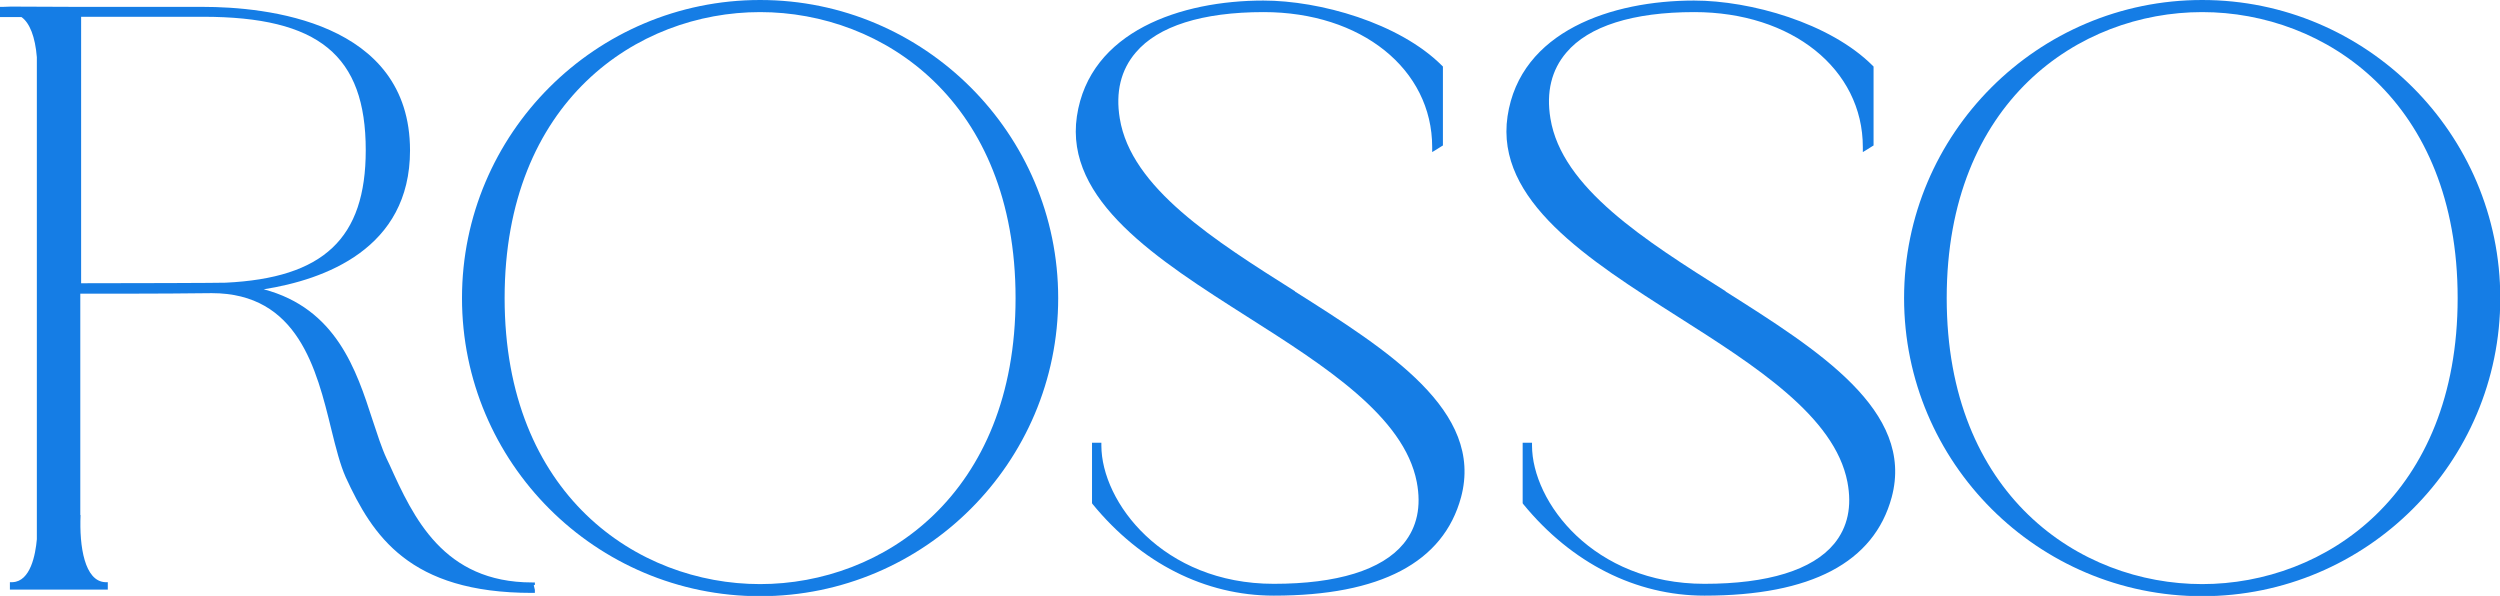
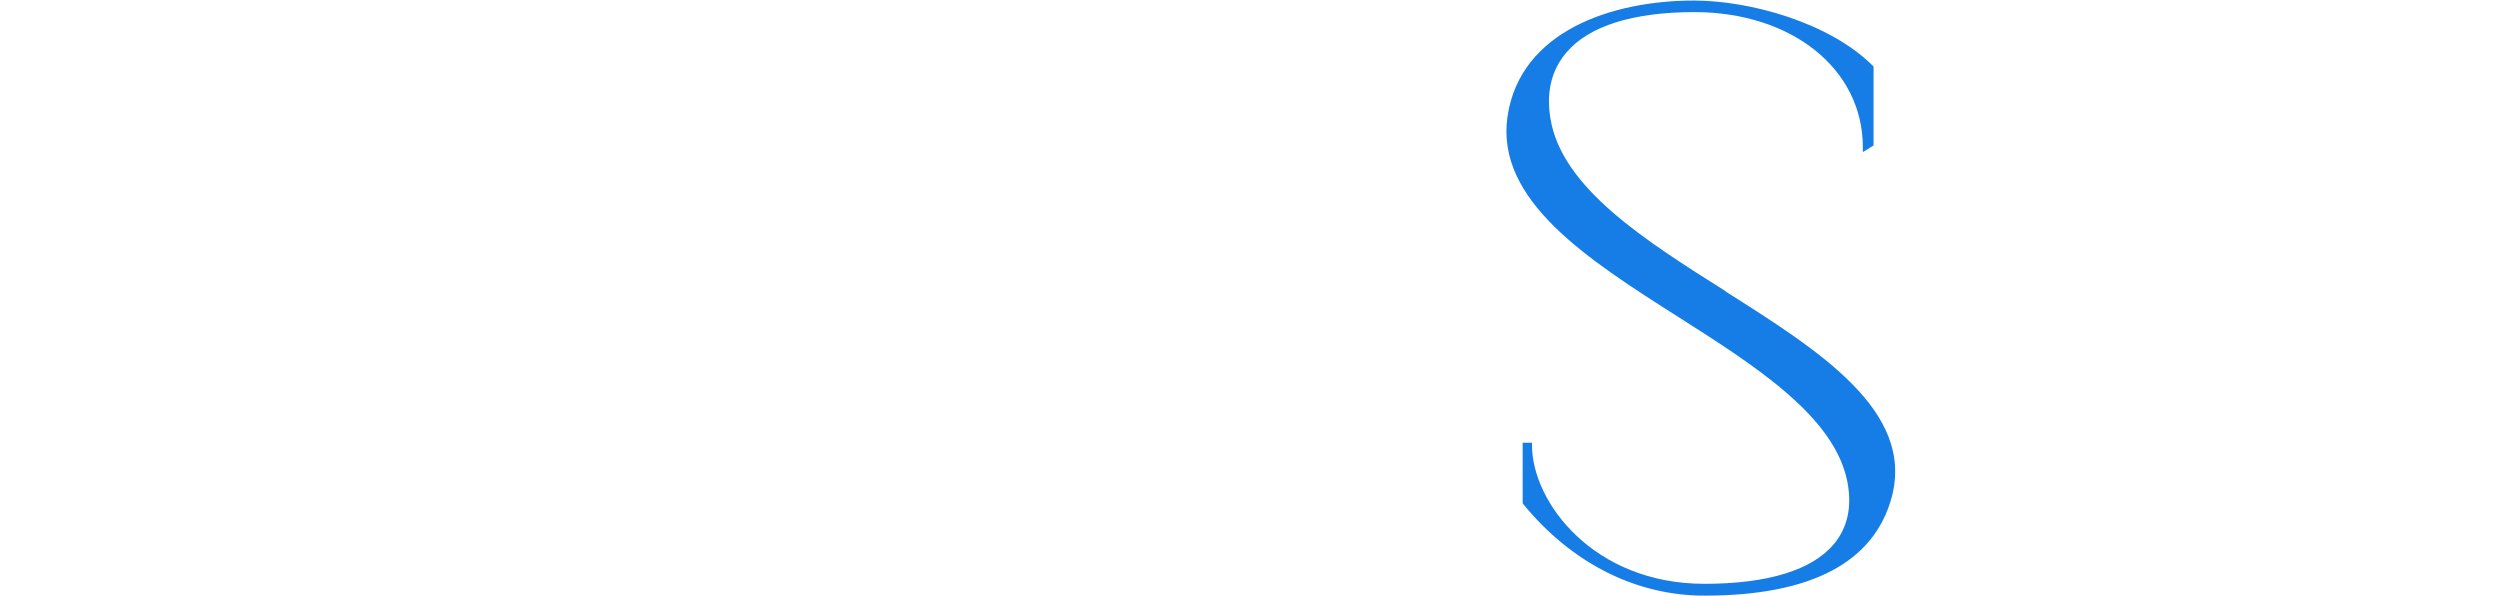
<svg xmlns="http://www.w3.org/2000/svg" id="_レイヤー_2" data-name="レイヤー 2" viewBox="0 0 90.91 21.67">
  <defs>
    <style>
      .cls-1 {
        fill: #157de5;
      }
    </style>
  </defs>
  <g id="_レイヤー_4" data-name="レイヤー 4">
    <g>
-       <path class="cls-1" d="M19.45,21.27v-.09h-.1c-3.23,0-4.32-2.37-5.18-4.27l-.11-.23c-.19-.41-.34-.89-.51-1.4-.59-1.82-1.32-4.06-3.96-4.76,2.21-.35,5.32-1.47,5.32-5.05C14.91.76,9.64.25,7.38.25H2.85s-2.37-.01-2.37-.01h-.1s-.28.01-.28.01h-.1v.37h.78c.3.21.5.72.56,1.46v17.53c-.05.56-.23,1.53-.88,1.56h-.1v.27h3.56v-.27h-.1c-.74-.04-.94-1.29-.89-2.44h-.01v-8.05h1.45c1.19,0,2.59-.01,3.33-.02,3.13,0,3.81,2.75,4.35,4.96.17.69.32,1.28.52,1.73.98,2.13,2.31,4.21,6.77,4.21h.11v-.11s-.04-.17-.04-.17ZM2.95.61h4.43c4.21,0,5.92,1.4,5.92,4.85,0,3.21-1.53,4.65-5.1,4.82-.2.01-3.51.02-5.25.02V.61Z" />
-       <path class="cls-1" d="M27.64,0c-5.98,0-10.84,4.86-10.84,10.84s4.86,10.84,10.84,10.84,10.84-4.86,10.84-10.84S33.61,0,27.64,0ZM36.93,10.84c0,7.14-4.82,10.4-9.29,10.4s-9.29-3.25-9.29-10.4S23.16.44,27.64.44s9.29,3.25,9.29,10.4Z" />
-       <path class="cls-1" d="M47.09,10.59c-2.93-1.85-5.96-3.76-6.37-6.28-.16-.96.04-1.77.58-2.4.81-.96,2.42-1.47,4.65-1.47,3.55,0,6.13,2.07,6.13,4.91v.18l.15-.09.19-.12.05-.03v-2.87l-.03-.03C50.88.83,47.99.02,45.94.02c-2.98,0-6.32,1.11-6.78,4.21-.45,3.06,2.93,5.21,6.2,7.29,2.8,1.78,5.7,3.62,6.16,6.01.17.89.01,1.64-.48,2.24-.79.96-2.42,1.46-4.72,1.46-4.04,0-6.27-2.98-6.27-5.03v-.1h-.34v2.2l.02.03c1.76,2.15,4.1,3.33,6.59,3.33,3.88,0,6.17-1.21,6.81-3.58.84-3.14-2.66-5.34-6.04-7.48Z" />
      <path class="cls-1" d="M62.75,10.59c-2.93-1.85-5.96-3.76-6.37-6.28-.16-.96.04-1.77.58-2.4.81-.96,2.42-1.47,4.65-1.47,3.55,0,6.13,2.07,6.13,4.91v.18l.15-.09.19-.12.05-.03v-2.87l-.03-.03C66.54.83,63.65.02,61.6.02c-2.98,0-6.32,1.11-6.78,4.21-.45,3.06,2.93,5.21,6.2,7.29,2.8,1.78,5.7,3.62,6.16,6.01.17.89.01,1.64-.48,2.24-.79.96-2.42,1.46-4.72,1.46-4.04,0-6.27-2.98-6.27-5.03v-.1h-.34v2.2l.02.03c1.76,2.15,4.1,3.33,6.59,3.33,3.88,0,6.17-1.21,6.81-3.58.84-3.14-2.66-5.34-6.04-7.48Z" />
-       <path class="cls-1" d="M80.08,0c-5.98,0-10.84,4.86-10.84,10.84s4.86,10.84,10.84,10.84,10.84-4.86,10.84-10.84S86.05,0,80.08,0ZM89.37,10.84c0,7.14-4.82,10.4-9.29,10.4s-9.29-3.25-9.29-10.4S75.6.44,80.08.44s9.29,3.25,9.29,10.4Z" />
    </g>
  </g>
</svg>